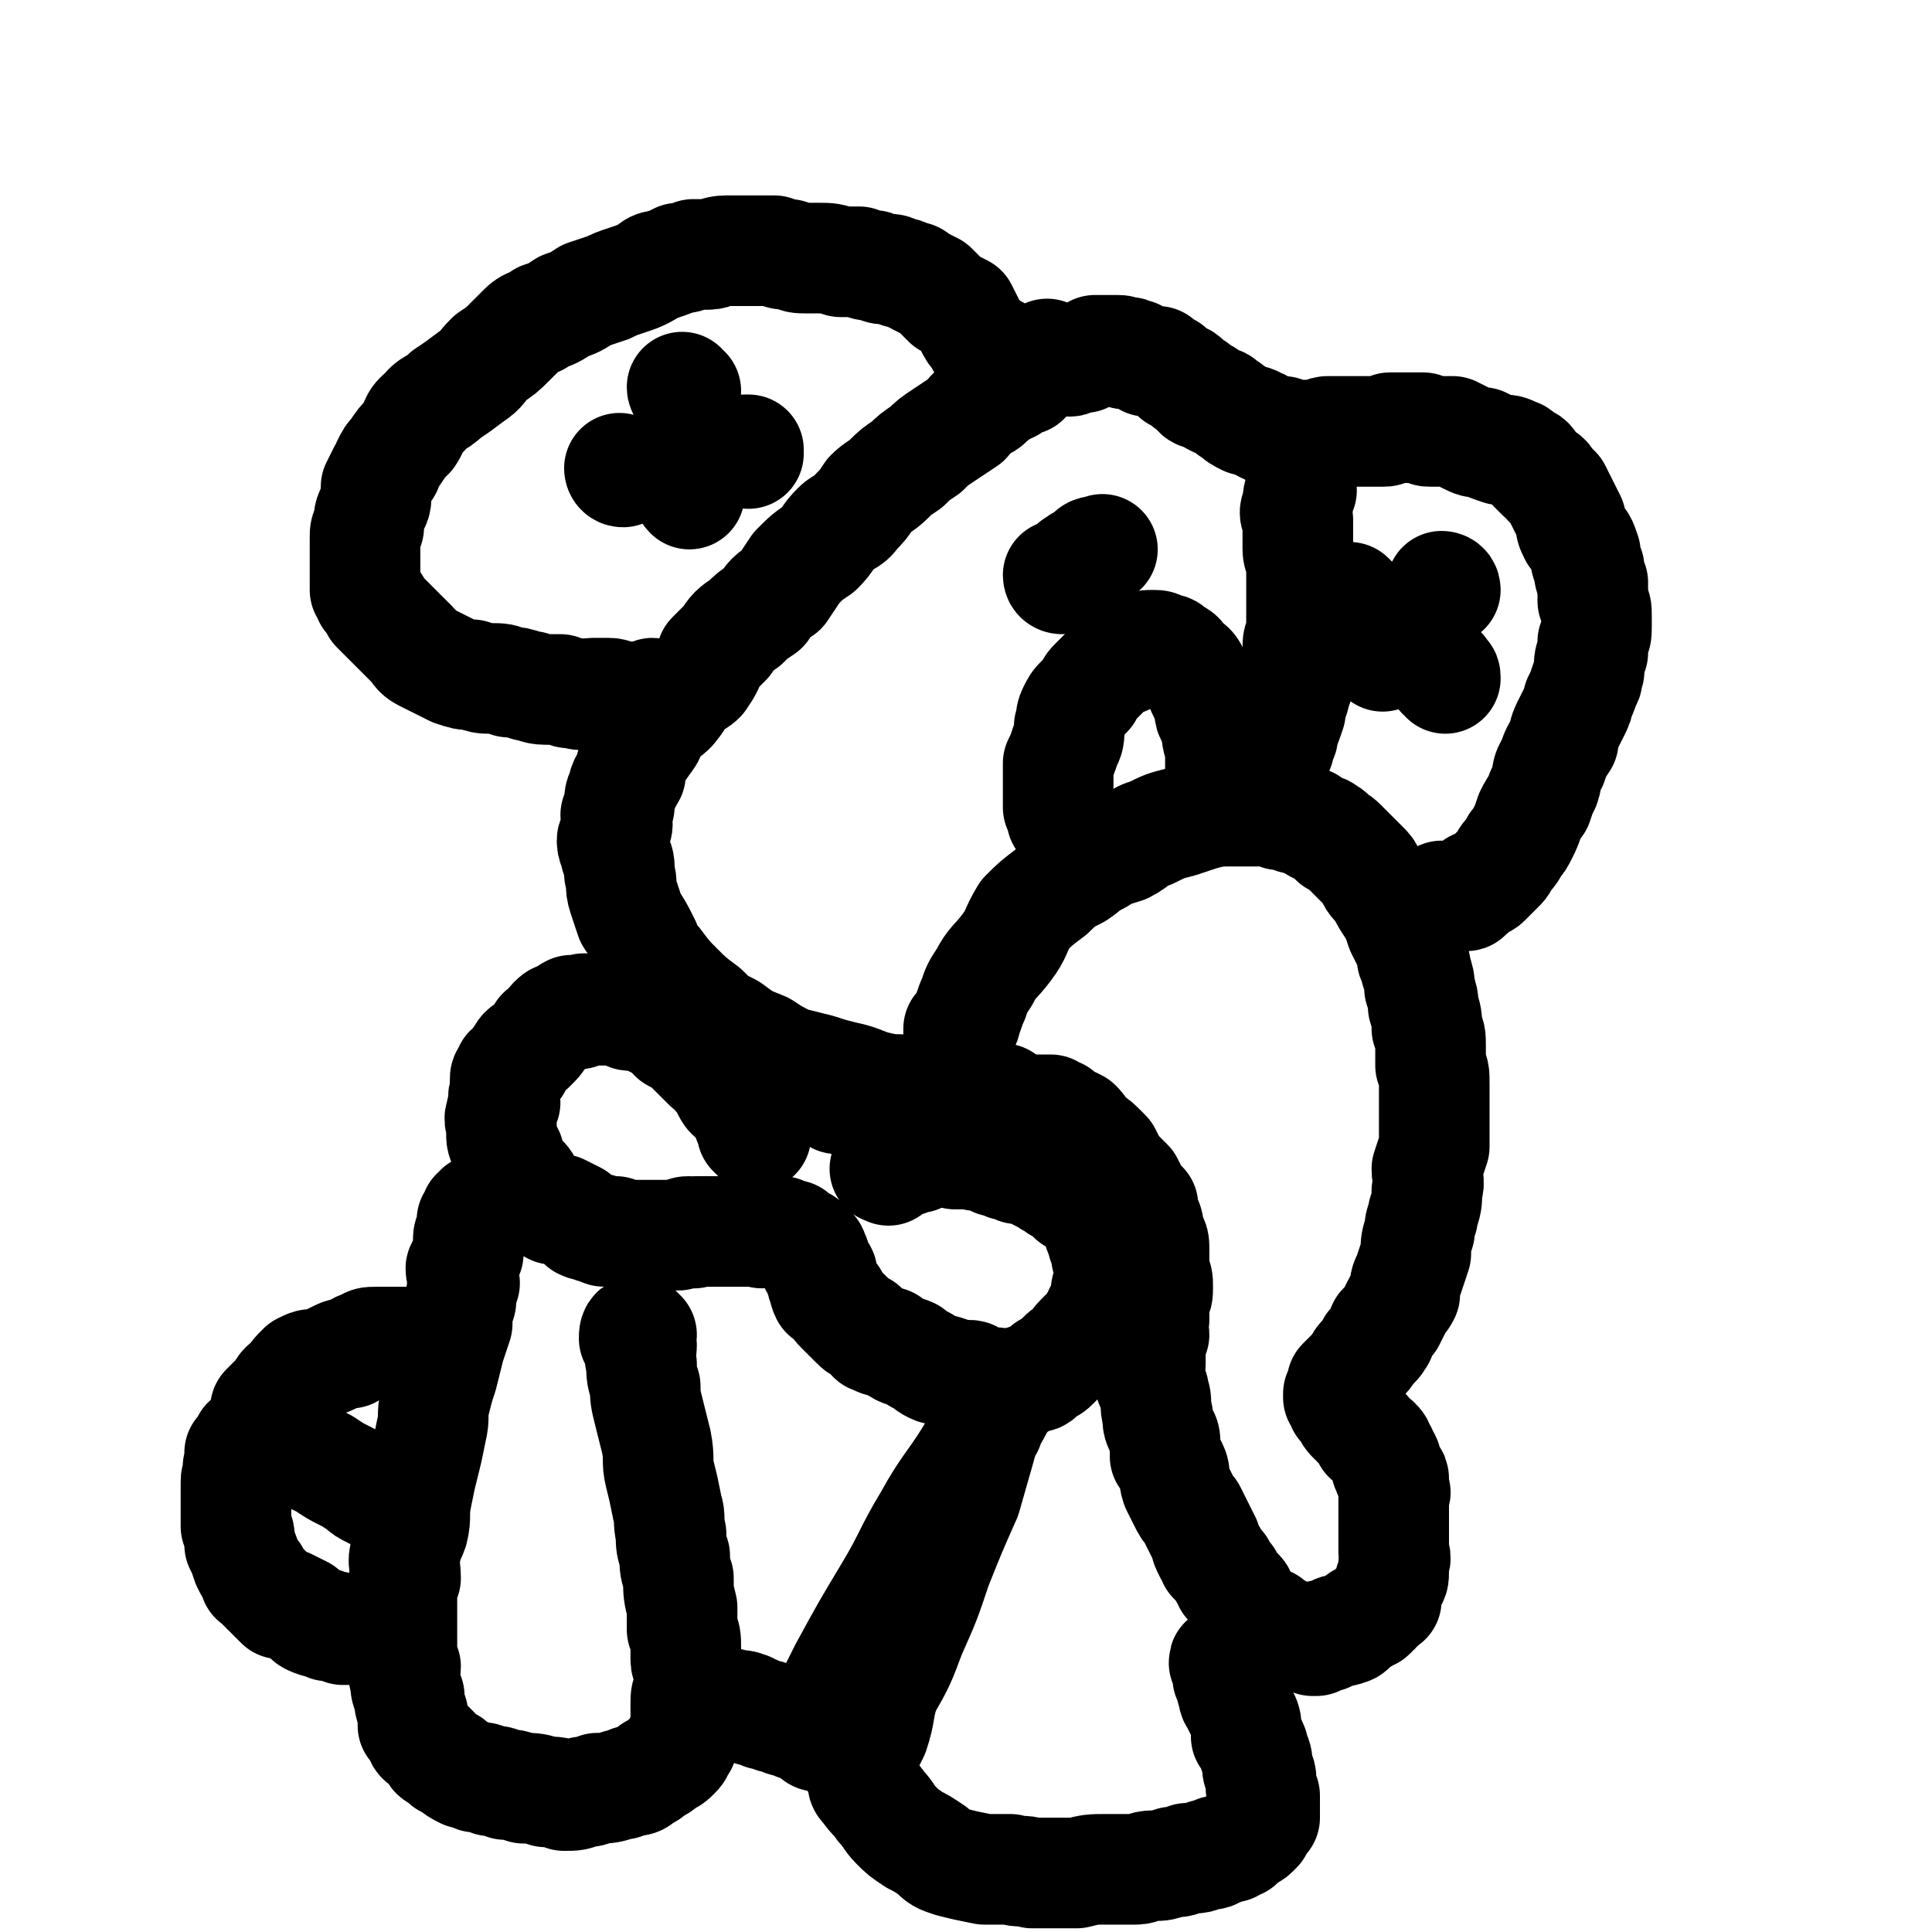
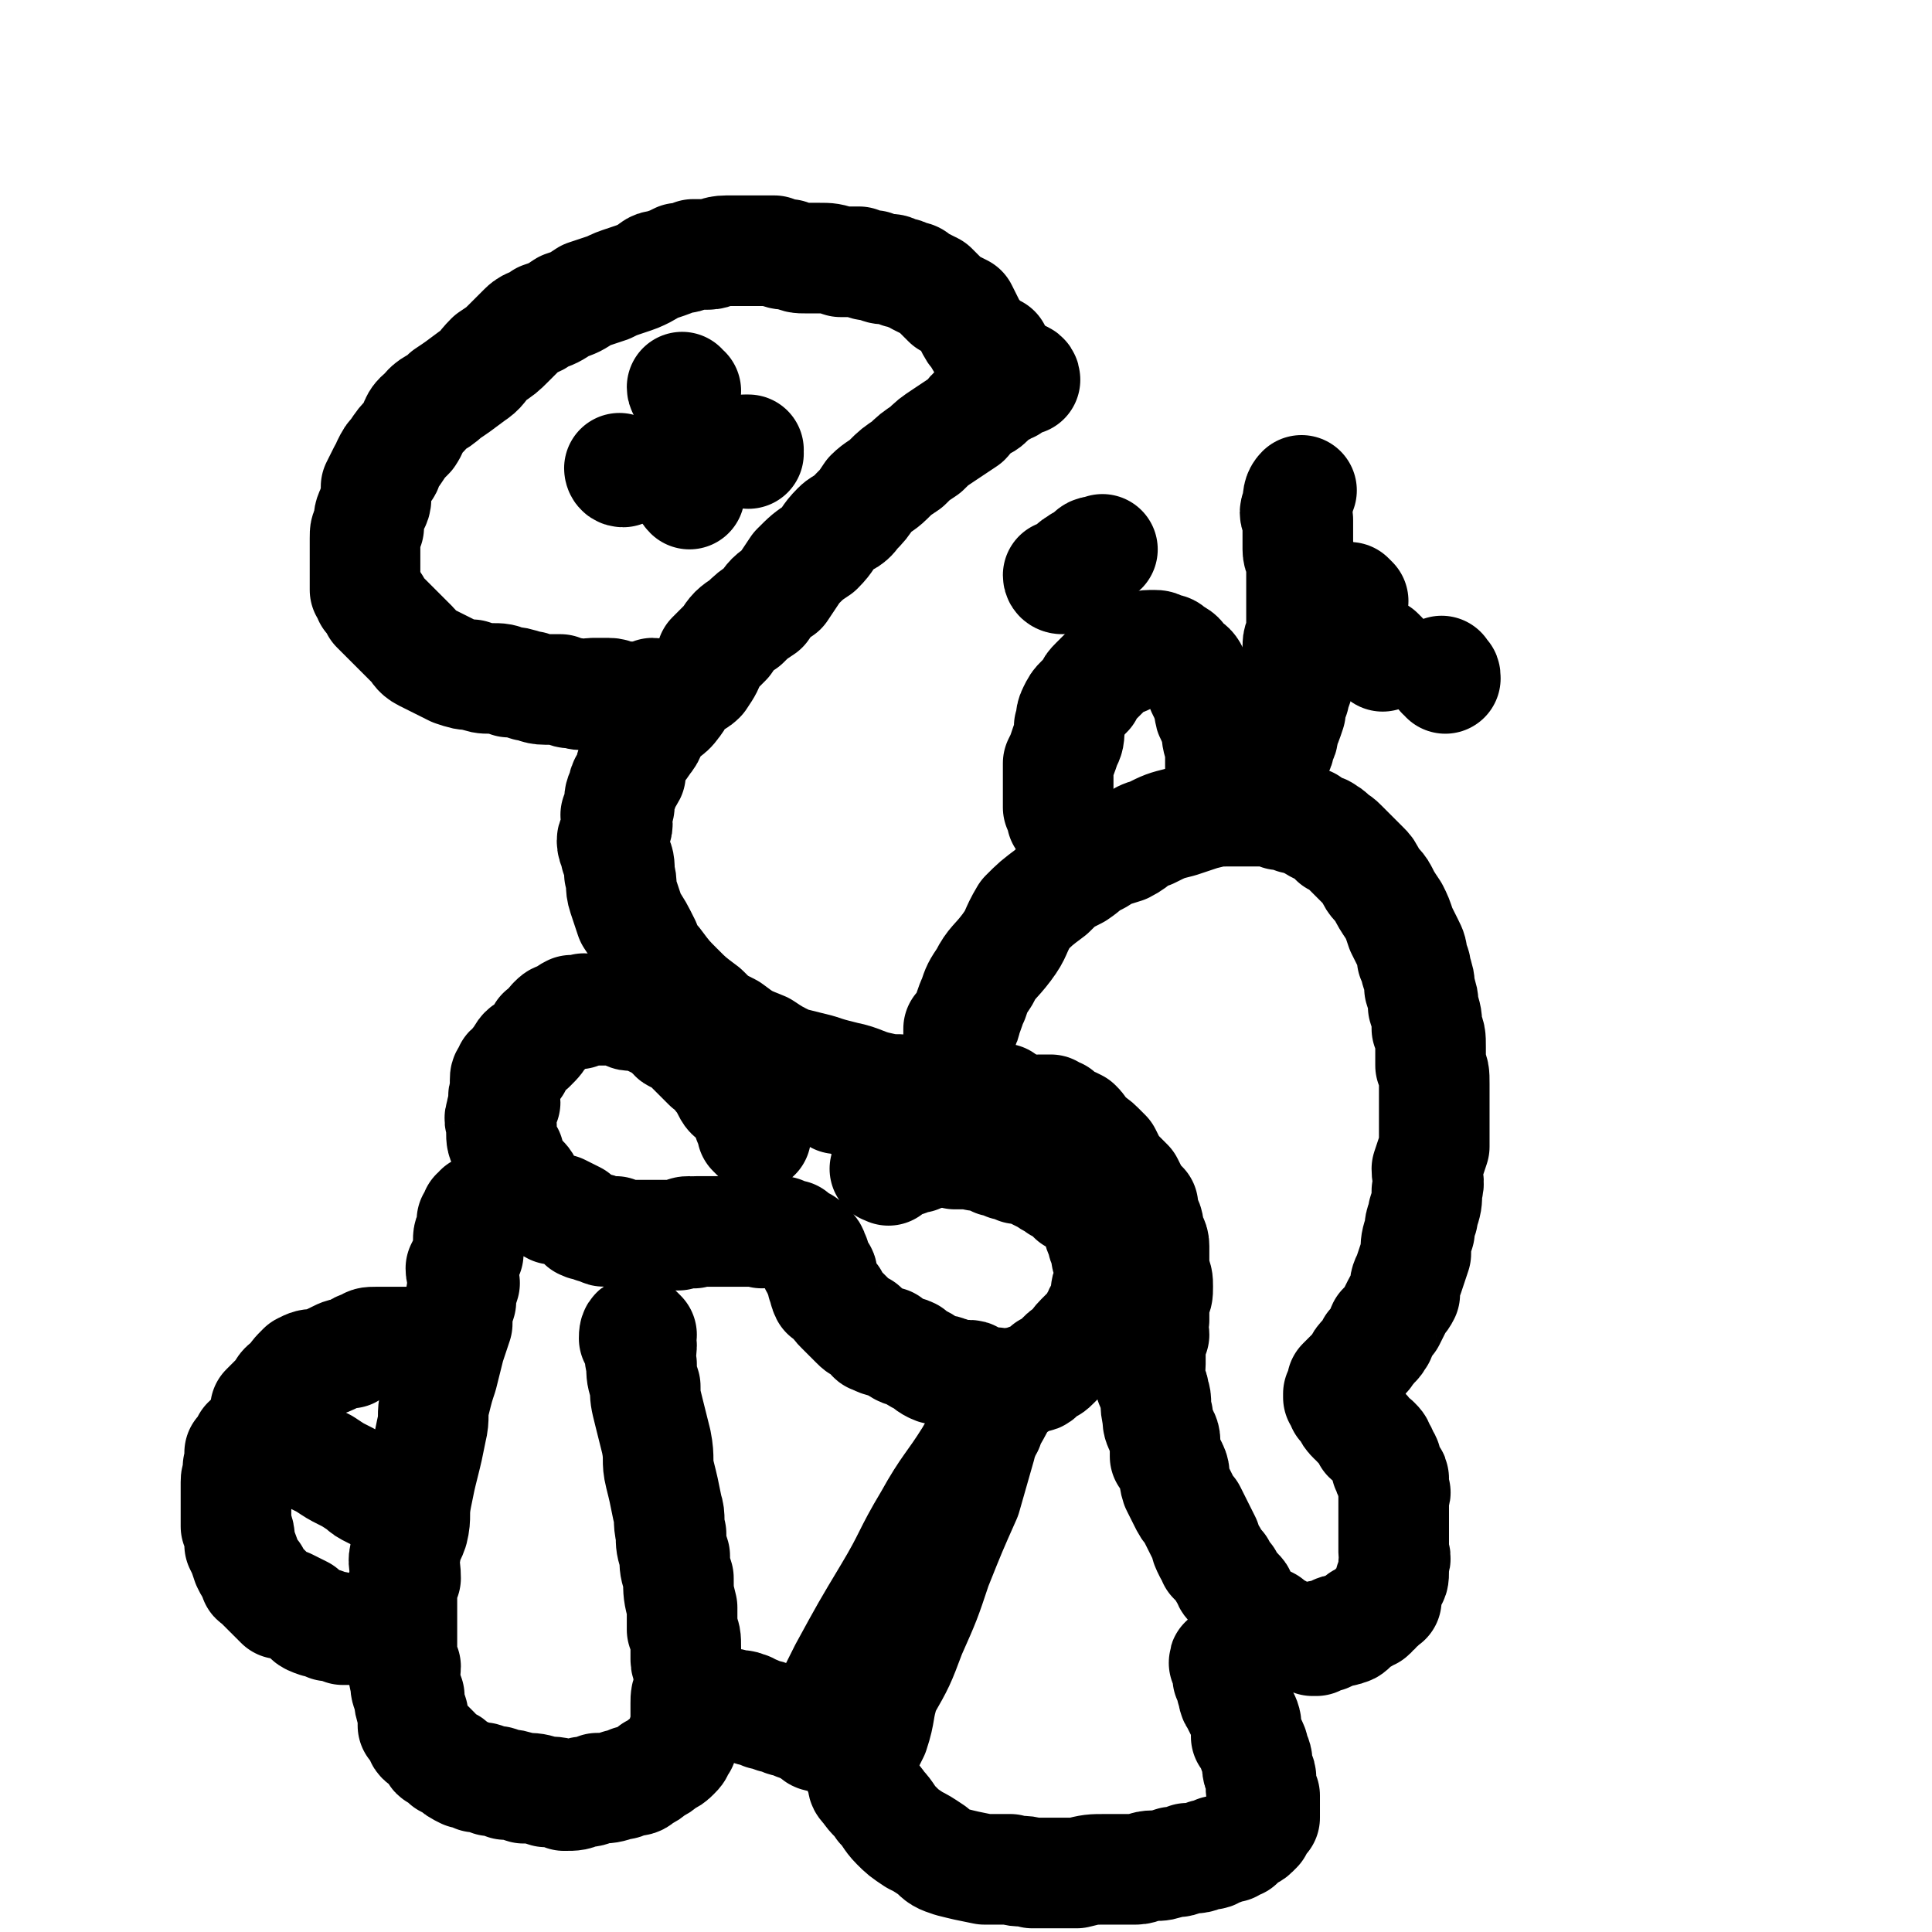
<svg xmlns="http://www.w3.org/2000/svg" viewBox="0 0 524 524" version="1.1">
  <g fill="none" stroke="#000000" stroke-width="30" stroke-linecap="round" stroke-linejoin="round">
    <path d="M174,362c0,0 -1,-1 -1,-1 -1,0 -1,1 -1,2 1,1 1,1 2,2 0,2 -1,2 0,5 0,3 0,3 1,6 0,3 0,3 1,7 1,4 1,4 2,8 1,5 0,5 1,9 1,4 1,4 2,9 1,3 0,3 1,7 0,3 0,3 1,6 0,3 0,3 1,6 0,4 0,4 1,8 0,3 0,3 0,6 1,2 1,2 1,5 0,1 0,2 0,3 0,2 1,2 1,4 0,2 0,2 0,4 -1,2 -1,2 -1,4 0,1 0,1 0,3 0,1 0,1 0,3 0,0 0,0 0,1 0,1 0,1 -1,2 0,1 0,1 0,2 -1,0 0,1 -1,1 0,1 0,1 -1,2 -1,1 -1,1 -3,2 -1,1 -1,1 -3,2 -1,1 -1,1 -3,2 -1,1 -1,1 -3,1 -2,1 -2,1 -3,1 -3,1 -3,1 -6,1 -2,1 -2,1 -4,1 -2,1 -2,1 -5,1 -2,-1 -2,-1 -5,-1 -3,-1 -3,-1 -6,-1 -3,-1 -3,-1 -5,-1 -2,-1 -2,-1 -4,-1 -2,-1 -2,-1 -4,-1 -2,-1 -2,-1 -3,-1 -2,-1 -2,-1 -3,-2 -1,-1 -1,-1 -2,-1 -1,-1 -1,-1 -2,-2 -1,0 -1,0 -1,-1 -1,-1 -1,-1 -2,-2 -1,-1 -2,-1 -2,-2 -1,-2 -1,-2 -2,-3 0,-2 0,-2 0,-3 -1,-3 -1,-3 -1,-5 -1,-2 -1,-2 -1,-4 -1,-2 0,-2 0,-4 -1,-2 -1,-2 -1,-4 0,-2 0,-2 0,-3 0,-3 0,-3 0,-6 0,-3 0,-3 0,-6 0,-3 0,-2 1,-5 0,-4 -1,-4 0,-7 0,-3 1,-3 2,-6 1,-4 0,-4 1,-9 1,-5 1,-5 2,-9 1,-4 1,-4 2,-9 1,-4 0,-4 1,-8 1,-4 1,-4 2,-7 1,-4 1,-4 2,-8 1,-3 1,-3 2,-6 0,-3 0,-3 1,-6 0,-2 0,-2 1,-5 0,-2 -1,-2 -1,-4 1,-2 1,-2 2,-4 0,-2 0,-2 0,-3 0,-2 0,-2 1,-3 0,-1 0,-1 0,-2 0,0 0,0 0,-1 1,-1 1,-1 1,-2 1,0 0,0 0,0 0,0 1,0 1,0 0,0 0,-1 0,-1 " />
    <path d="M108,442c0,0 -1,-1 -1,-1 0,0 1,1 0,1 0,1 0,0 -1,0 -1,0 -1,0 -2,0 -2,0 -2,0 -3,0 -2,0 -2,0 -3,0 -2,0 -2,0 -5,0 -2,-1 -2,-1 -4,-1 -1,-1 -2,-1 -3,-1 -3,-1 -2,-1 -4,-3 -2,-1 -2,-1 -4,-2 -1,0 -1,0 -2,0 -2,-2 -2,-2 -3,-3 -1,-1 -1,-1 -3,-3 -1,-1 -1,0 -1,-2 -1,-1 -1,-1 -2,-3 -1,-3 -1,-3 -2,-5 0,-3 0,-3 -1,-5 0,-2 0,-2 0,-4 0,-2 0,-2 0,-4 0,-1 0,-1 0,-2 0,-1 0,-1 0,-2 0,-1 0,-1 1,-2 0,0 0,0 0,-1 0,-1 -1,-1 0,-2 0,0 0,0 0,0 0,-1 0,-1 0,-1 0,-1 0,-1 0,-1 0,-1 0,-1 0,-1 1,-1 1,-1 1,-1 1,-1 0,-1 1,-1 0,-1 0,-1 0,-1 1,0 2,0 3,0 1,0 1,0 2,0 1,0 1,0 3,0 1,1 1,0 3,1 2,1 2,1 4,2 1,0 1,0 2,1 2,1 2,1 4,2 3,2 3,2 5,3 2,1 2,1 5,3 1,1 1,1 3,2 2,1 2,1 4,2 2,2 1,2 4,3 0,1 0,1 1,1 1,0 1,0 1,0 " />
    <path d="M73,383c-1,0 -1,-1 -1,-1 0,0 0,0 0,0 1,-1 1,-1 1,-1 2,-2 2,-2 3,-3 1,-2 1,-2 3,-3 1,-2 1,-2 3,-4 2,-1 2,-1 4,-1 3,-1 3,-1 5,-2 2,-1 2,-1 4,-1 2,-1 2,-2 4,-2 1,-1 1,-1 3,-1 1,0 1,0 3,0 2,0 2,0 4,0 2,0 2,0 3,0 2,0 2,0 4,0 3,1 4,1 5,1 " />
    <path d="M199,463c0,0 -1,-1 -1,-1 0,0 1,0 2,1 1,0 1,-1 2,0 1,0 1,0 2,1 1,0 1,0 3,1 2,0 2,1 4,1 2,1 2,1 4,1 1,1 1,1 2,1 1,1 2,0 3,1 1,0 1,0 2,1 0,0 0,-1 1,-1 1,0 1,0 3,0 1,0 2,0 2,0 " />
    <path d="M222,471c0,0 -1,0 -1,-1 0,0 0,0 0,0 1,-1 1,-1 1,-2 2,-3 2,-3 3,-7 2,-4 2,-4 4,-8 6,-11 6,-11 12,-21 6,-10 5,-10 11,-20 5,-9 6,-9 11,-17 4,-7 7,-12 8,-14 1,-2 -2,3 -4,6 0,0 1,0 1,0 -1,1 -1,1 -1,2 -1,1 -1,1 -1,3 -2,7 -2,7 -4,14 -4,9 -4,9 -8,19 -3,9 -3,9 -7,18 -3,8 -3,8 -7,15 -2,6 -1,6 -3,12 -2,4 -2,4 -4,9 0,0 0,0 0,0 0,1 0,1 0,1 0,1 1,1 1,1 0,1 0,1 0,2 0,1 0,1 1,2 2,3 2,2 4,5 2,2 2,3 4,5 2,2 2,2 5,4 2,1 2,1 5,3 2,2 2,2 5,3 4,1 4,1 9,2 3,0 3,0 7,0 3,1 3,0 6,1 3,0 3,0 6,0 3,0 3,0 6,0 4,-1 4,-1 8,-1 4,0 4,0 8,0 2,0 2,-1 5,-1 2,0 2,0 5,-1 2,0 2,0 4,-1 3,0 3,0 5,-1 2,0 2,0 3,-1 2,0 2,-1 4,-1 1,-1 1,-1 2,-1 1,-1 1,-1 2,-2 1,-1 1,0 2,-1 0,0 0,0 1,-1 0,-1 0,-1 1,-2 0,-1 0,-1 1,-1 0,-1 0,-1 0,-3 0,-1 0,-1 0,-3 -1,-1 -1,-1 -1,-3 0,-1 0,-1 0,-2 0,-1 -1,-1 -1,-3 0,-2 0,-2 -1,-4 0,-1 0,-1 -1,-3 0,0 0,0 -1,-1 0,-1 0,-1 0,-2 0,-2 0,-2 -1,-4 -1,-2 -1,-2 -2,-4 -1,-1 0,-2 -1,-3 0,-2 0,-2 -1,-3 0,-1 1,-1 1,-2 -1,-1 -1,-1 -1,-1 -1,-1 -1,-1 -1,-1 0,-1 0,0 1,0 " />
    <path d="M272,303c0,0 -1,0 -1,-1 0,0 0,1 1,1 0,0 0,0 1,0 0,0 0,0 1,0 1,0 1,-1 2,-1 1,0 1,0 2,0 1,0 1,0 2,0 1,0 1,0 2,-1 1,0 1,0 1,0 1,0 2,0 2,0 1,1 1,1 2,1 1,1 1,1 2,2 1,0 1,0 3,1 1,1 1,1 2,3 2,2 2,1 4,3 1,1 1,1 2,2 1,2 1,2 2,4 2,2 2,2 4,4 1,2 1,2 2,4 1,1 1,1 2,2 0,2 0,2 1,4 1,2 0,2 1,4 0,1 1,1 1,3 0,1 0,2 0,3 0,2 0,2 0,4 1,2 1,2 1,4 0,2 0,2 -1,4 0,2 0,2 0,5 -1,2 0,2 0,4 -1,2 -1,2 -1,4 0,2 0,2 0,4 0,3 -1,3 0,5 0,1 1,1 1,3 1,2 0,3 1,6 0,2 0,2 1,4 0,1 1,1 1,3 0,2 0,2 0,4 1,1 1,1 2,3 1,2 0,2 1,5 1,2 1,2 2,4 1,2 1,2 2,3 1,2 1,2 2,4 1,2 1,2 2,4 0,1 0,1 1,3 1,1 1,1 1,2 1,1 1,1 2,2 1,2 1,2 2,3 0,1 0,1 1,2 1,1 1,1 2,2 1,1 0,1 1,2 1,1 0,1 1,2 1,1 1,1 2,2 2,1 2,1 4,2 1,1 1,1 3,2 0,0 0,0 1,1 1,0 1,0 2,1 1,0 1,0 2,0 1,0 1,0 2,0 1,0 1,0 2,1 0,0 0,0 1,0 0,-1 0,-1 1,-1 0,-1 0,0 1,0 1,0 1,0 2,-1 1,0 1,-1 2,-1 1,0 1,1 2,0 1,0 1,0 2,-1 1,-1 1,-1 2,-2 1,0 1,0 2,-1 1,0 1,0 1,-1 1,0 1,0 1,-1 1,0 1,0 1,-1 1,0 1,0 1,-1 1,0 1,0 1,0 0,-1 0,-1 0,-1 0,-1 0,-1 0,-1 1,-2 1,-2 1,-3 1,-1 1,-1 1,-3 0,-1 0,-1 0,-2 1,-2 0,-2 0,-3 0,-2 0,-2 0,-3 0,-2 0,-2 0,-3 0,-2 0,-2 0,-3 0,-1 0,-1 0,-3 0,0 0,0 0,-1 0,-1 0,-1 0,-2 0,-1 1,-1 0,-2 0,0 0,0 0,-1 -1,-1 0,-1 0,-2 0,-1 -1,0 -1,-1 -1,-1 0,-1 -1,-2 0,0 0,-1 0,-1 0,-1 0,-1 -1,-2 0,-1 0,-1 -1,-2 0,-1 0,-1 -1,-2 -1,-1 -1,0 -2,-1 0,-1 0,-1 -1,-2 -1,-1 -1,-1 -2,-2 0,-1 0,-1 -1,-1 -1,-1 -1,-1 -2,-3 0,0 0,0 0,0 0,-1 -1,-1 -1,-1 0,-1 0,-1 0,-1 0,-1 0,-1 -1,-1 0,0 0,0 0,-1 0,0 0,0 0,0 1,-1 1,-1 1,-2 0,0 0,0 0,-1 1,-1 1,-1 2,-2 1,-1 1,-1 2,-2 1,-2 1,-2 2,-3 1,-1 1,-1 2,-3 1,-1 1,0 2,-2 1,-1 0,-1 1,-3 1,-1 1,-1 2,-2 1,-2 1,-2 2,-4 1,-2 1,-1 2,-3 0,-3 0,-3 1,-5 1,-3 1,-3 2,-6 0,-3 0,-3 1,-6 0,-3 1,-3 1,-5 1,-3 1,-3 1,-6 1,-3 0,-3 0,-6 1,-3 1,-3 2,-6 0,-3 0,-3 0,-6 0,-3 0,-3 0,-6 0,-2 0,-2 0,-5 0,-3 0,-3 -1,-5 0,-3 0,-3 0,-5 0,-3 0,-3 -1,-5 0,-3 0,-3 -1,-6 0,-2 0,-2 -1,-5 0,-2 0,-2 -1,-5 0,-1 0,-1 -1,-3 0,-2 0,-2 -1,-4 -1,-2 -1,-2 -2,-4 -1,-3 -1,-3 -2,-5 -2,-3 -2,-3 -3,-5 -1,-2 -2,-2 -3,-4 -1,-2 -1,-2 -2,-3 -1,-1 -1,-1 -2,-2 -1,-1 -1,-1 -2,-2 -1,-1 -1,-1 -2,-2 -1,-1 -1,-1 -2,-1 -1,-1 -1,-2 -2,-2 -1,-1 -1,-1 -2,-1 -2,-1 -2,-1 -3,-2 -2,0 -2,-1 -4,-1 -2,-1 -2,-1 -4,-1 -2,-1 -2,-1 -4,-1 -2,0 -2,0 -4,0 -3,0 -3,0 -5,0 -4,0 -4,0 -8,1 -3,1 -3,1 -6,2 -4,1 -4,1 -8,3 -4,1 -3,2 -7,4 -3,1 -4,1 -7,3 -4,2 -3,2 -6,4 -4,2 -4,2 -7,5 -4,3 -4,3 -7,6 -3,5 -2,5 -5,9 -3,4 -4,4 -6,8 -2,3 -2,3 -3,6 -1,2 -1,3 -2,5 0,2 -1,2 -2,3 0,1 0,1 0,1 0,1 0,1 0,1 " />
    <path d="M294,230c0,0 0,0 -1,-1 0,0 0,0 0,0 -1,-1 -1,-1 -2,-2 -1,-2 -1,-2 -1,-3 -1,-1 -1,-1 -2,-2 0,-2 0,-2 -1,-3 0,-2 0,-2 0,-4 0,-2 0,-2 0,-4 0,-2 0,-2 0,-4 1,-2 1,-2 2,-5 1,-2 1,-2 1,-5 1,-2 0,-2 1,-4 1,-2 1,-2 2,-3 1,-1 1,-1 2,-2 1,-2 1,-2 2,-3 2,-2 2,-2 3,-3 2,-2 2,-2 5,-3 1,-1 1,-1 3,-2 1,-1 1,-1 2,-1 1,-1 1,-1 2,-1 0,0 0,0 1,0 1,0 1,0 3,1 1,0 1,0 2,1 2,1 2,1 3,3 2,1 2,1 3,3 1,2 2,2 2,4 1,2 1,2 2,5 0,3 1,2 2,5 0,3 0,3 1,6 0,2 0,2 0,5 1,2 1,3 1,4 " />
    <path d="M288,157c0,0 -1,0 -1,-1 1,0 1,0 2,0 1,-1 1,-1 1,-1 1,-1 1,-2 2,-2 1,-1 1,-1 2,-1 1,-1 1,-1 2,-2 1,-1 2,0 3,-1 " />
    <path d="M278,103c0,-1 -1,-1 -1,-1 0,0 0,0 0,0 0,1 0,1 0,1 -1,0 -1,0 -1,0 -1,0 -1,0 -1,1 -1,0 -1,0 -1,1 -1,0 -1,0 -2,1 -1,0 -1,0 -2,1 -1,1 -1,1 -2,2 -1,1 -2,1 -3,2 -2,1 -2,2 -3,3 -3,2 -3,2 -6,4 -3,2 -3,2 -5,4 -3,2 -3,2 -5,4 -3,2 -3,2 -5,4 -2,2 -3,2 -5,4 -2,3 -2,3 -4,5 -2,3 -3,2 -5,4 -3,3 -2,3 -5,6 -3,2 -3,2 -6,5 -2,3 -2,3 -4,6 -3,2 -3,2 -5,5 -3,2 -3,2 -5,4 -3,2 -3,2 -5,5 -2,2 -2,2 -4,4 -1,3 -1,3 -3,6 -2,2 -3,1 -5,4 -1,1 -1,2 -2,3 -2,3 -3,2 -5,5 -2,2 -1,3 -3,5 -1,2 -2,2 -3,5 -1,2 -1,2 -1,4 -1,2 -2,2 -2,4 -1,2 -1,2 -1,4 0,1 0,1 -1,3 0,2 1,2 0,4 0,2 -1,2 -1,3 0,2 1,2 1,4 1,2 1,2 1,5 1,3 0,3 1,6 1,3 1,3 2,6 2,3 2,3 4,7 1,3 1,3 3,5 3,4 3,4 6,7 3,3 3,3 7,6 3,3 3,3 7,5 4,3 4,3 9,5 3,2 3,2 7,4 4,1 4,1 8,2 3,1 3,1 7,2 5,1 5,2 10,3 4,1 4,0 8,1 4,1 4,2 8,2 4,1 4,0 8,0 4,0 5,0 9,0 " />
    <path d="M205,308c0,0 -1,-1 -1,-1 0,0 1,0 1,0 0,-1 0,-1 0,-1 -1,-1 -1,-1 -2,-2 0,-1 0,-1 -1,-3 -1,-1 -1,-1 -2,-3 -2,-1 -2,-1 -3,-3 -1,-2 -1,-2 -2,-3 -1,-2 -1,-2 -3,-3 -1,-1 -1,-1 -2,-2 -2,-2 -2,-2 -3,-3 -1,-1 -1,-1 -2,-2 -2,-1 -2,0 -3,-2 -1,0 -1,-1 -2,-2 -1,0 -1,0 -3,-1 0,0 0,0 -1,-1 -2,0 -2,0 -3,-1 -1,0 -2,1 -3,0 -1,0 -1,-1 -2,-1 -1,0 -1,0 -3,0 -1,0 -1,0 -2,0 -1,0 -1,0 -2,0 -1,0 -1,0 -1,0 -1,0 -2,-1 -2,0 -1,0 -1,1 -1,1 -1,0 -2,-1 -2,-1 -2,1 -1,1 -3,2 -1,0 -1,0 -2,1 -1,1 -1,2 -3,3 -1,2 -1,2 -3,4 -2,1 -2,1 -3,3 -1,1 -1,1 -1,2 0,0 -1,0 -1,1 -1,0 -1,0 -1,1 -1,1 -1,1 -1,2 0,2 0,2 0,3 -1,2 0,2 0,3 -1,2 -1,2 -1,3 -1,2 0,2 0,3 0,1 0,1 0,2 0,2 0,2 1,4 0,1 0,1 1,2 0,1 0,1 1,3 0,1 0,1 1,2 0,2 1,1 2,2 1,1 1,2 2,3 1,1 1,1 2,2 1,1 1,1 2,2 1,0 1,0 2,1 1,0 1,0 2,0 2,1 2,1 4,2 1,1 1,1 2,2 2,1 2,0 3,1 2,0 2,1 3,1 2,0 2,0 3,0 2,1 2,1 3,1 1,0 1,0 2,0 2,0 2,0 3,0 1,0 1,0 3,0 1,0 1,0 2,0 1,0 1,0 2,0 1,0 1,0 2,0 2,-1 2,-1 3,-1 1,0 1,1 2,0 2,0 2,0 3,0 2,0 2,0 3,0 1,0 1,0 2,0 1,0 1,0 2,0 1,0 1,0 2,0 1,0 1,0 2,0 1,0 1,0 1,0 1,0 1,0 2,0 1,1 1,0 2,0 0,0 0,0 1,0 0,0 0,0 1,0 0,0 0,0 1,0 0,0 0,0 1,0 0,1 0,1 1,1 0,0 0,0 1,0 0,0 0,0 1,0 0,0 0,1 0,1 1,1 1,1 1,1 1,0 1,0 1,0 0,0 0,0 0,0 0,1 0,0 1,0 0,1 0,1 1,2 0,0 0,0 1,0 1,1 0,1 1,2 0,1 0,1 0,2 1,1 1,1 1,2 1,0 1,0 1,1 0,1 0,1 0,2 1,1 0,1 1,3 1,1 1,0 2,1 1,2 1,2 2,3 1,1 1,1 2,2 1,1 1,1 2,2 1,1 1,1 2,1 1,1 1,1 1,1 2,1 1,2 2,2 2,1 2,1 4,1 1,1 1,1 3,2 1,1 1,0 3,1 1,1 1,1 3,2 2,1 1,1 3,2 2,1 2,0 4,1 1,0 1,1 2,1 2,0 2,0 4,0 1,0 1,1 2,1 1,1 1,1 3,1 1,0 1,0 2,0 1,1 1,1 1,1 1,0 1,0 2,0 1,0 1,-1 2,-1 1,0 1,0 2,0 1,0 1,-1 2,-1 2,-1 2,0 3,-1 1,-1 1,-1 2,-2 1,0 1,0 2,-1 1,-1 1,-1 2,-2 1,-1 1,-1 3,-2 1,-1 0,-1 2,-3 1,-1 1,-1 3,-3 0,0 0,0 1,-1 0,-1 0,-1 1,-2 0,-1 0,-1 1,-2 0,-1 0,-1 1,-2 0,-2 0,-2 0,-3 0,-1 1,-1 1,-3 0,-2 0,-2 0,-4 -1,-2 -1,-2 -1,-4 -1,-2 -1,-2 -1,-3 -1,-2 -1,-2 -1,-3 -1,-2 0,-2 -1,-4 -1,-1 -1,-1 -3,-3 -1,-1 -1,0 -3,-1 -2,-2 -2,-2 -4,-3 -1,-1 -2,-1 -3,-2 -2,-1 -2,-1 -4,-2 -2,-1 -2,-1 -4,-1 -1,-1 -1,-1 -3,-1 -1,-1 -1,-1 -3,-1 0,-1 0,0 -1,-1 -1,0 -1,0 -2,-1 -2,0 -2,1 -3,0 -2,0 -2,0 -3,0 -1,0 -1,0 -2,0 -2,-1 -2,-1 -3,-1 -1,0 -1,0 -1,0 -1,0 -1,0 -3,1 -1,0 -2,-1 -3,0 0,0 0,1 0,1 -1,0 -1,0 -2,0 -1,1 -1,1 -2,1 -1,0 -1,0 -1,0 -1,0 -1,1 -2,1 0,1 0,0 -1,0 0,1 1,1 0,1 0,1 0,0 -1,0 0,0 0,0 0,0 " />
    <path d="M217,295c0,0 -1,-1 -1,-1 1,0 1,1 3,1 1,1 1,0 2,0 2,1 2,1 4,2 1,0 1,0 2,1 2,0 2,0 4,1 2,1 2,1 4,2 1,1 1,1 2,2 1,0 1,1 1,1 " />
-     <path d="M392,244c0,0 -1,-1 -1,-1 1,0 1,1 2,1 0,0 0,-1 1,-1 1,0 1,0 3,0 1,0 1,0 1,-1 1,0 1,-1 2,-1 0,-1 0,-1 1,-1 1,-1 1,0 2,-1 1,-1 1,-1 1,-1 2,-2 2,-2 3,-3 1,-1 1,-2 2,-3 1,-1 1,-1 2,-3 1,-1 1,-1 2,-3 1,-2 1,-2 2,-5 1,-2 1,-2 2,-3 1,-3 1,-3 2,-5 1,-3 0,-3 2,-6 1,-3 1,-3 3,-6 0,-1 0,-2 1,-4 1,-2 1,-2 2,-4 1,-2 1,-2 1,-3 1,-2 1,-2 2,-5 1,-1 0,-1 1,-3 0,-3 0,-3 1,-5 0,-2 0,-2 0,-3 1,-2 1,-2 1,-4 0,-2 0,-2 0,-3 0,-2 0,-2 -1,-4 0,-3 0,-3 0,-5 -1,-2 -1,-2 -1,-4 -1,-2 -1,-2 -1,-4 -1,-3 -1,-3 -3,-5 -1,-2 -1,-2 -1,-4 -1,-2 -1,-2 -2,-4 -1,-2 -1,-2 -2,-4 -1,-1 -1,-1 -2,-2 -1,-2 -1,-1 -2,-2 -1,-1 -1,-1 -2,-2 -1,-1 -1,-2 -2,-2 -2,-1 -2,-2 -3,-2 -2,-1 -2,-1 -4,-1 -3,-1 -3,-1 -5,-2 -2,0 -2,0 -4,-1 -2,-1 -2,-1 -4,-2 -1,0 -1,0 -2,0 -1,0 -1,0 -2,0 -1,0 -1,0 -2,0 -1,0 -1,0 -2,-1 -1,0 -1,0 -2,0 -1,0 -1,0 -2,0 0,0 0,0 -1,0 -1,0 -1,0 -2,0 -1,0 -1,0 -2,0 -1,1 -1,1 -2,1 -1,0 -1,0 -2,0 -1,0 -1,0 -2,0 -1,0 -1,0 -2,0 -1,0 -1,0 -3,0 -2,0 -2,0 -3,0 -1,0 -1,0 -3,0 -1,0 -1,1 -2,1 -1,0 -1,0 -1,0 -1,0 -1,0 -2,0 -1,0 -1,0 -1,0 -1,0 -1,0 -1,0 -1,0 -1,0 -1,0 0,0 0,0 -1,0 0,0 0,0 0,0 -1,0 -1,0 -1,0 -1,0 -1,0 -1,0 -1,0 -1,-1 -1,-1 -1,0 -1,0 -1,0 -1,0 -1,0 -2,0 -1,-1 -1,-1 -2,-1 -1,-1 -1,-1 -2,-1 -1,-1 -1,-1 -3,-1 -2,-1 -2,-1 -3,-2 -2,-1 -1,-1 -3,-2 -1,-1 -1,-1 -2,-1 -2,-1 -2,-1 -3,-2 -2,0 -2,0 -3,-2 -1,0 -1,-1 -2,-1 -1,-2 -1,-1 -3,-2 -1,-1 -1,-1 -2,-2 -2,-1 -2,-1 -3,-2 -1,0 -2,0 -3,0 -1,-1 -1,-1 -2,-1 -1,-1 -1,-1 -2,-1 -1,-1 -1,0 -2,0 -1,-1 -1,-1 -2,-1 -1,0 -1,0 -1,0 -1,0 -1,0 -1,0 -1,0 -1,0 -2,0 -1,0 -1,0 -2,0 -2,1 -1,1 -3,2 -1,0 -1,0 -2,0 -1,0 -1,1 -2,1 -1,0 -1,-1 -2,0 -1,0 -1,0 -2,0 0,0 0,0 -1,0 0,0 0,1 -1,0 0,0 0,0 0,-1 0,0 0,-1 0,-1 " />
    <path d="M178,189c0,0 0,-1 -1,-1 0,0 0,0 0,1 0,0 0,0 -1,0 0,0 0,0 -1,0 0,0 0,0 0,0 -1,0 -1,0 -1,0 -1,0 -1,0 -2,0 -2,0 -2,0 -3,0 -2,0 -2,-1 -4,-1 -2,0 -2,0 -4,0 -2,0 -3,1 -5,0 -2,0 -2,0 -4,-1 -2,0 -2,0 -4,0 -3,0 -3,-1 -5,-1 -3,-1 -3,-1 -5,-1 -2,-1 -2,-1 -5,-1 -2,0 -2,0 -5,-1 -2,0 -2,0 -5,-1 -2,-1 -2,-1 -4,-2 -2,-1 -2,-1 -4,-2 -2,-1 -2,-2 -3,-3 -2,-2 -2,-2 -4,-4 -1,-1 -1,-1 -2,-2 -1,-1 -1,-1 -2,-2 -1,-1 -1,-1 -2,-2 0,-1 0,-1 -1,-2 0,-1 0,0 -1,-1 0,-1 0,-1 -1,-2 0,-2 0,-2 0,-3 0,-2 0,-2 0,-3 0,-2 0,-2 0,-3 0,-3 0,-3 0,-5 0,-2 0,-2 1,-3 0,-3 0,-3 1,-5 0,-1 1,-1 1,-3 0,-1 0,-1 0,-3 1,-2 1,-2 2,-4 1,-1 1,-1 1,-2 1,-2 1,-2 2,-3 2,-3 2,-3 4,-5 2,-3 1,-4 4,-6 2,-3 3,-2 6,-5 3,-2 3,-2 7,-5 3,-2 2,-2 5,-5 3,-2 3,-2 5,-4 2,-2 2,-2 4,-4 2,-2 3,-1 5,-3 3,-1 3,-1 6,-3 3,-1 3,-1 6,-3 3,-1 3,-1 6,-2 2,-1 2,-1 5,-2 3,-1 3,-1 5,-2 2,-1 2,-2 4,-2 3,-1 3,-1 5,-2 2,0 2,0 4,-1 2,0 2,0 4,0 2,0 2,-1 5,-1 2,0 2,0 5,0 2,0 2,0 4,0 2,0 2,0 4,0 2,1 2,1 4,1 3,1 2,1 5,1 1,0 1,0 3,0 3,0 3,0 6,1 3,0 3,0 5,0 2,1 2,1 4,1 2,1 2,1 4,1 1,0 1,0 3,1 1,0 1,0 3,1 1,0 1,0 2,1 2,1 2,1 4,2 2,2 2,2 4,4 2,1 2,1 4,2 1,2 1,2 2,4 1,2 1,2 2,3 1,2 1,2 2,3 0,1 0,1 1,1 1,1 1,0 2,0 " />
    <path d="M187,133c0,0 -1,-1 -1,-1 0,0 0,1 1,2 " />
    <path d="M169,128c-1,0 -1,-1 -1,-1 " />
    <path d="M203,123c0,0 -1,-1 -1,-1 0,0 1,0 1,0 " />
    <path d="M186,106c0,0 -1,0 -1,-1 " />
    <path d="M367,163c0,0 -1,-1 -1,-1 " />
-     <path d="M392,160c0,-1 -1,-1 -1,-1 " />
    <path d="M375,178c0,0 -1,-1 -1,-1 " />
    <path d="M392,184c0,-1 0,-1 -1,-1 0,-1 0,-1 0,-1 " />
    <path d="M345,208c-1,-1 -2,-1 -1,-1 0,-1 0,0 1,-1 1,0 1,-1 1,-2 1,-1 1,-1 1,-3 1,-1 1,-1 1,-3 1,-2 1,-2 2,-5 0,-2 0,-2 1,-4 0,-2 1,-2 1,-4 0,-2 0,-2 0,-5 0,-2 0,-2 0,-5 0,-2 1,-2 1,-4 0,-2 0,-2 0,-5 0,-3 0,-3 0,-6 0,-1 0,-1 0,-3 0,-2 0,-2 0,-4 0,-2 -1,-2 -1,-4 0,-1 0,-1 0,-3 0,-1 0,-1 0,-2 0,-2 0,-2 0,-3 -1,-2 -1,-2 0,-4 0,-2 0,-3 1,-4 " />
  </g>
</svg>